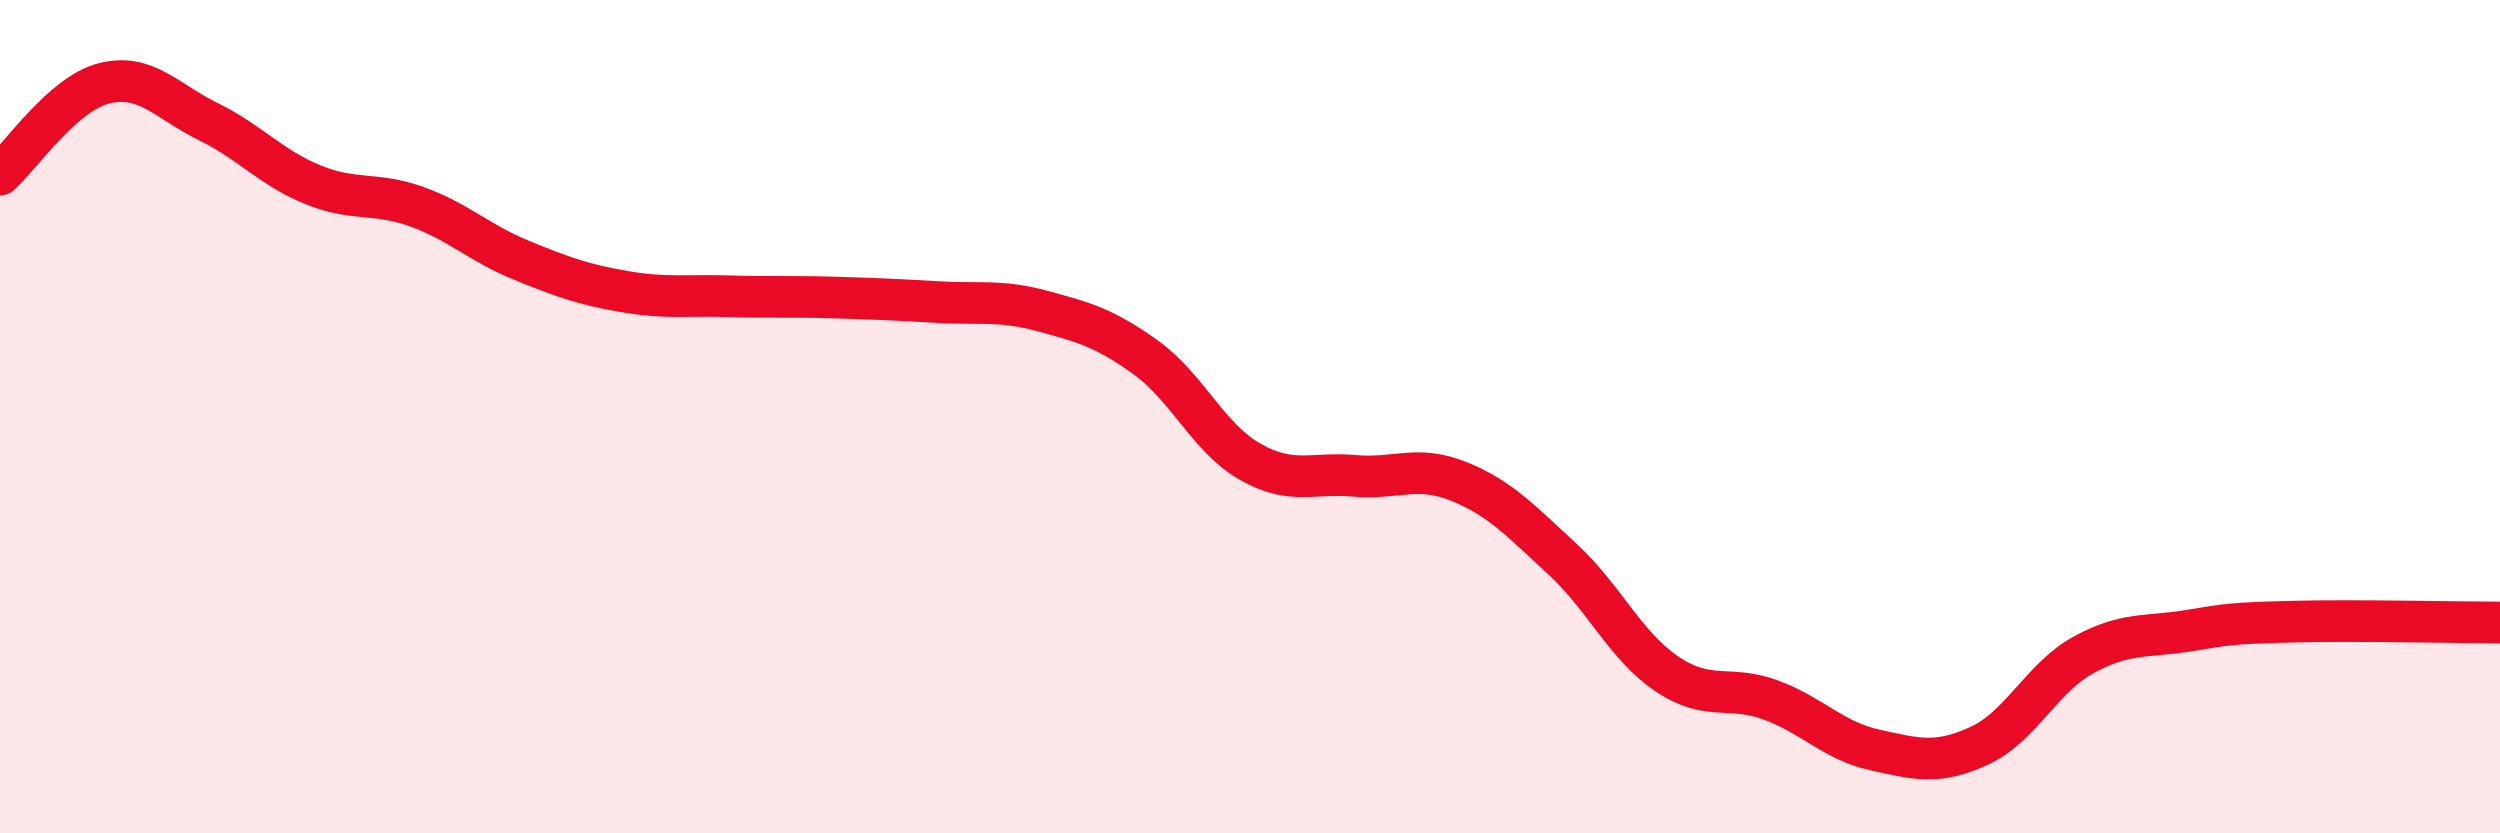
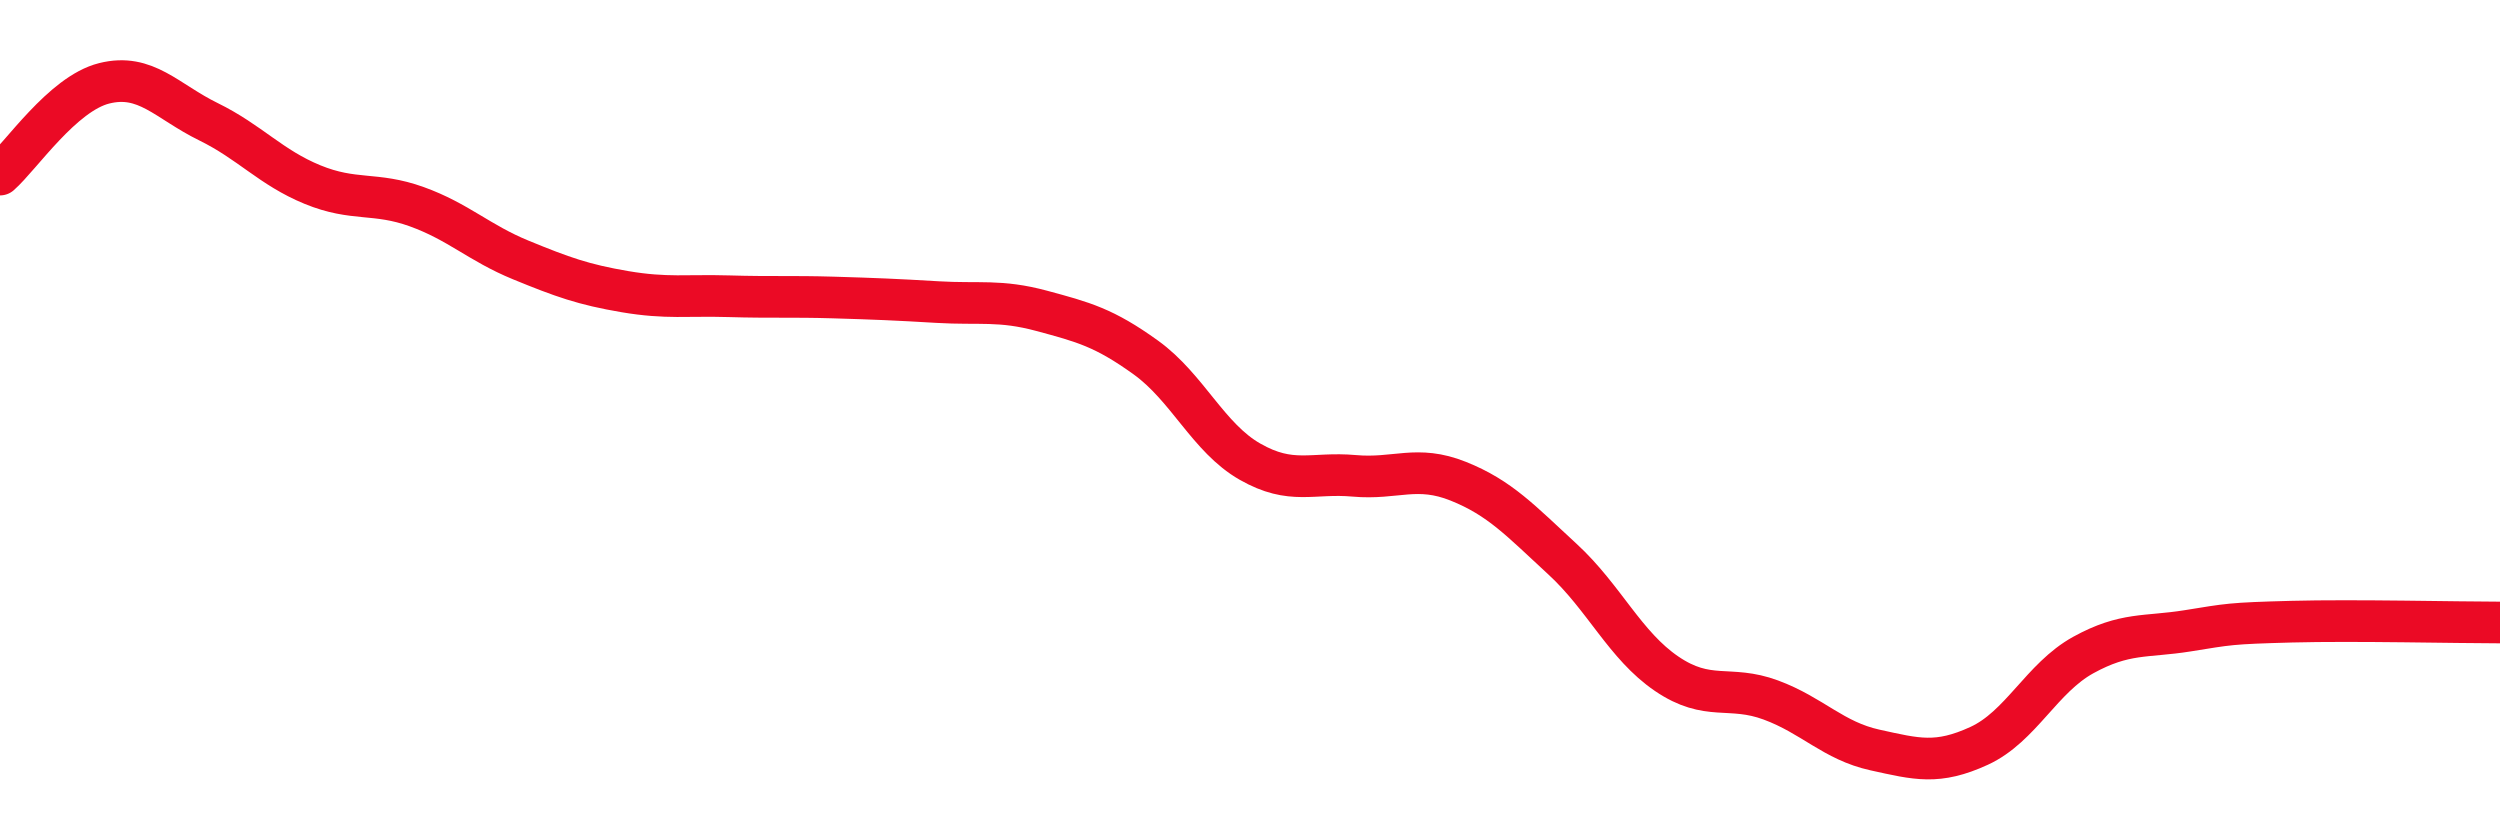
<svg xmlns="http://www.w3.org/2000/svg" width="60" height="20" viewBox="0 0 60 20">
-   <path d="M 0,4.19 C 0.5,3.75 1.5,2.25 2.5,2 C 3.5,1.75 4,2.43 5,2.92 C 6,3.41 6.5,4.02 7.5,4.43 C 8.5,4.84 9,4.6 10,4.96 C 11,5.32 11.5,5.83 12.5,6.24 C 13.5,6.65 14,6.83 15,7 C 16,7.17 16.5,7.08 17.5,7.11 C 18.5,7.14 19,7.11 20,7.14 C 21,7.17 21.5,7.19 22.5,7.25 C 23.5,7.31 24,7.19 25,7.46 C 26,7.73 26.5,7.86 27.5,8.58 C 28.5,9.3 29,10.51 30,11.08 C 31,11.65 31.5,11.33 32.5,11.42 C 33.5,11.51 34,11.15 35,11.55 C 36,11.95 36.5,12.5 37.5,13.42 C 38.5,14.34 39,15.49 40,16.17 C 41,16.85 41.5,16.43 42.5,16.8 C 43.5,17.17 44,17.78 45,18 C 46,18.22 46.5,18.36 47.5,17.9 C 48.5,17.44 49,16.27 50,15.72 C 51,15.17 51.5,15.3 52.5,15.14 C 53.5,14.98 53.5,14.96 55,14.92 C 56.5,14.88 59,14.94 60,14.94L60 20L0 20Z" fill="#EB0A25" opacity="0.1" stroke-linecap="round" stroke-linejoin="round" />
  <path d="M 0,4.19 C 0.5,3.75 1.5,2.25 2.5,2 C 3.5,1.75 4,2.43 5,2.92 C 6,3.41 6.5,4.02 7.5,4.43 C 8.5,4.84 9,4.6 10,4.96 C 11,5.32 11.5,5.83 12.5,6.24 C 13.5,6.65 14,6.83 15,7 C 16,7.17 16.5,7.08 17.5,7.11 C 18.5,7.14 19,7.11 20,7.14 C 21,7.17 21.5,7.19 22.5,7.25 C 23.5,7.31 24,7.19 25,7.46 C 26,7.73 26.5,7.86 27.5,8.58 C 28.5,9.3 29,10.51 30,11.08 C 31,11.65 31.5,11.33 32.5,11.42 C 33.5,11.51 34,11.15 35,11.55 C 36,11.95 36.5,12.5 37.5,13.42 C 38.5,14.34 39,15.49 40,16.17 C 41,16.85 41.5,16.43 42.5,16.8 C 43.5,17.17 44,17.78 45,18 C 46,18.22 46.5,18.36 47.5,17.9 C 48.5,17.44 49,16.27 50,15.72 C 51,15.17 51.5,15.3 52.5,15.14 C 53.5,14.98 53.5,14.96 55,14.92 C 56.5,14.88 59,14.94 60,14.94" stroke="#EB0A25" stroke-width="1" fill="none" stroke-linecap="round" stroke-linejoin="round" />
</svg>